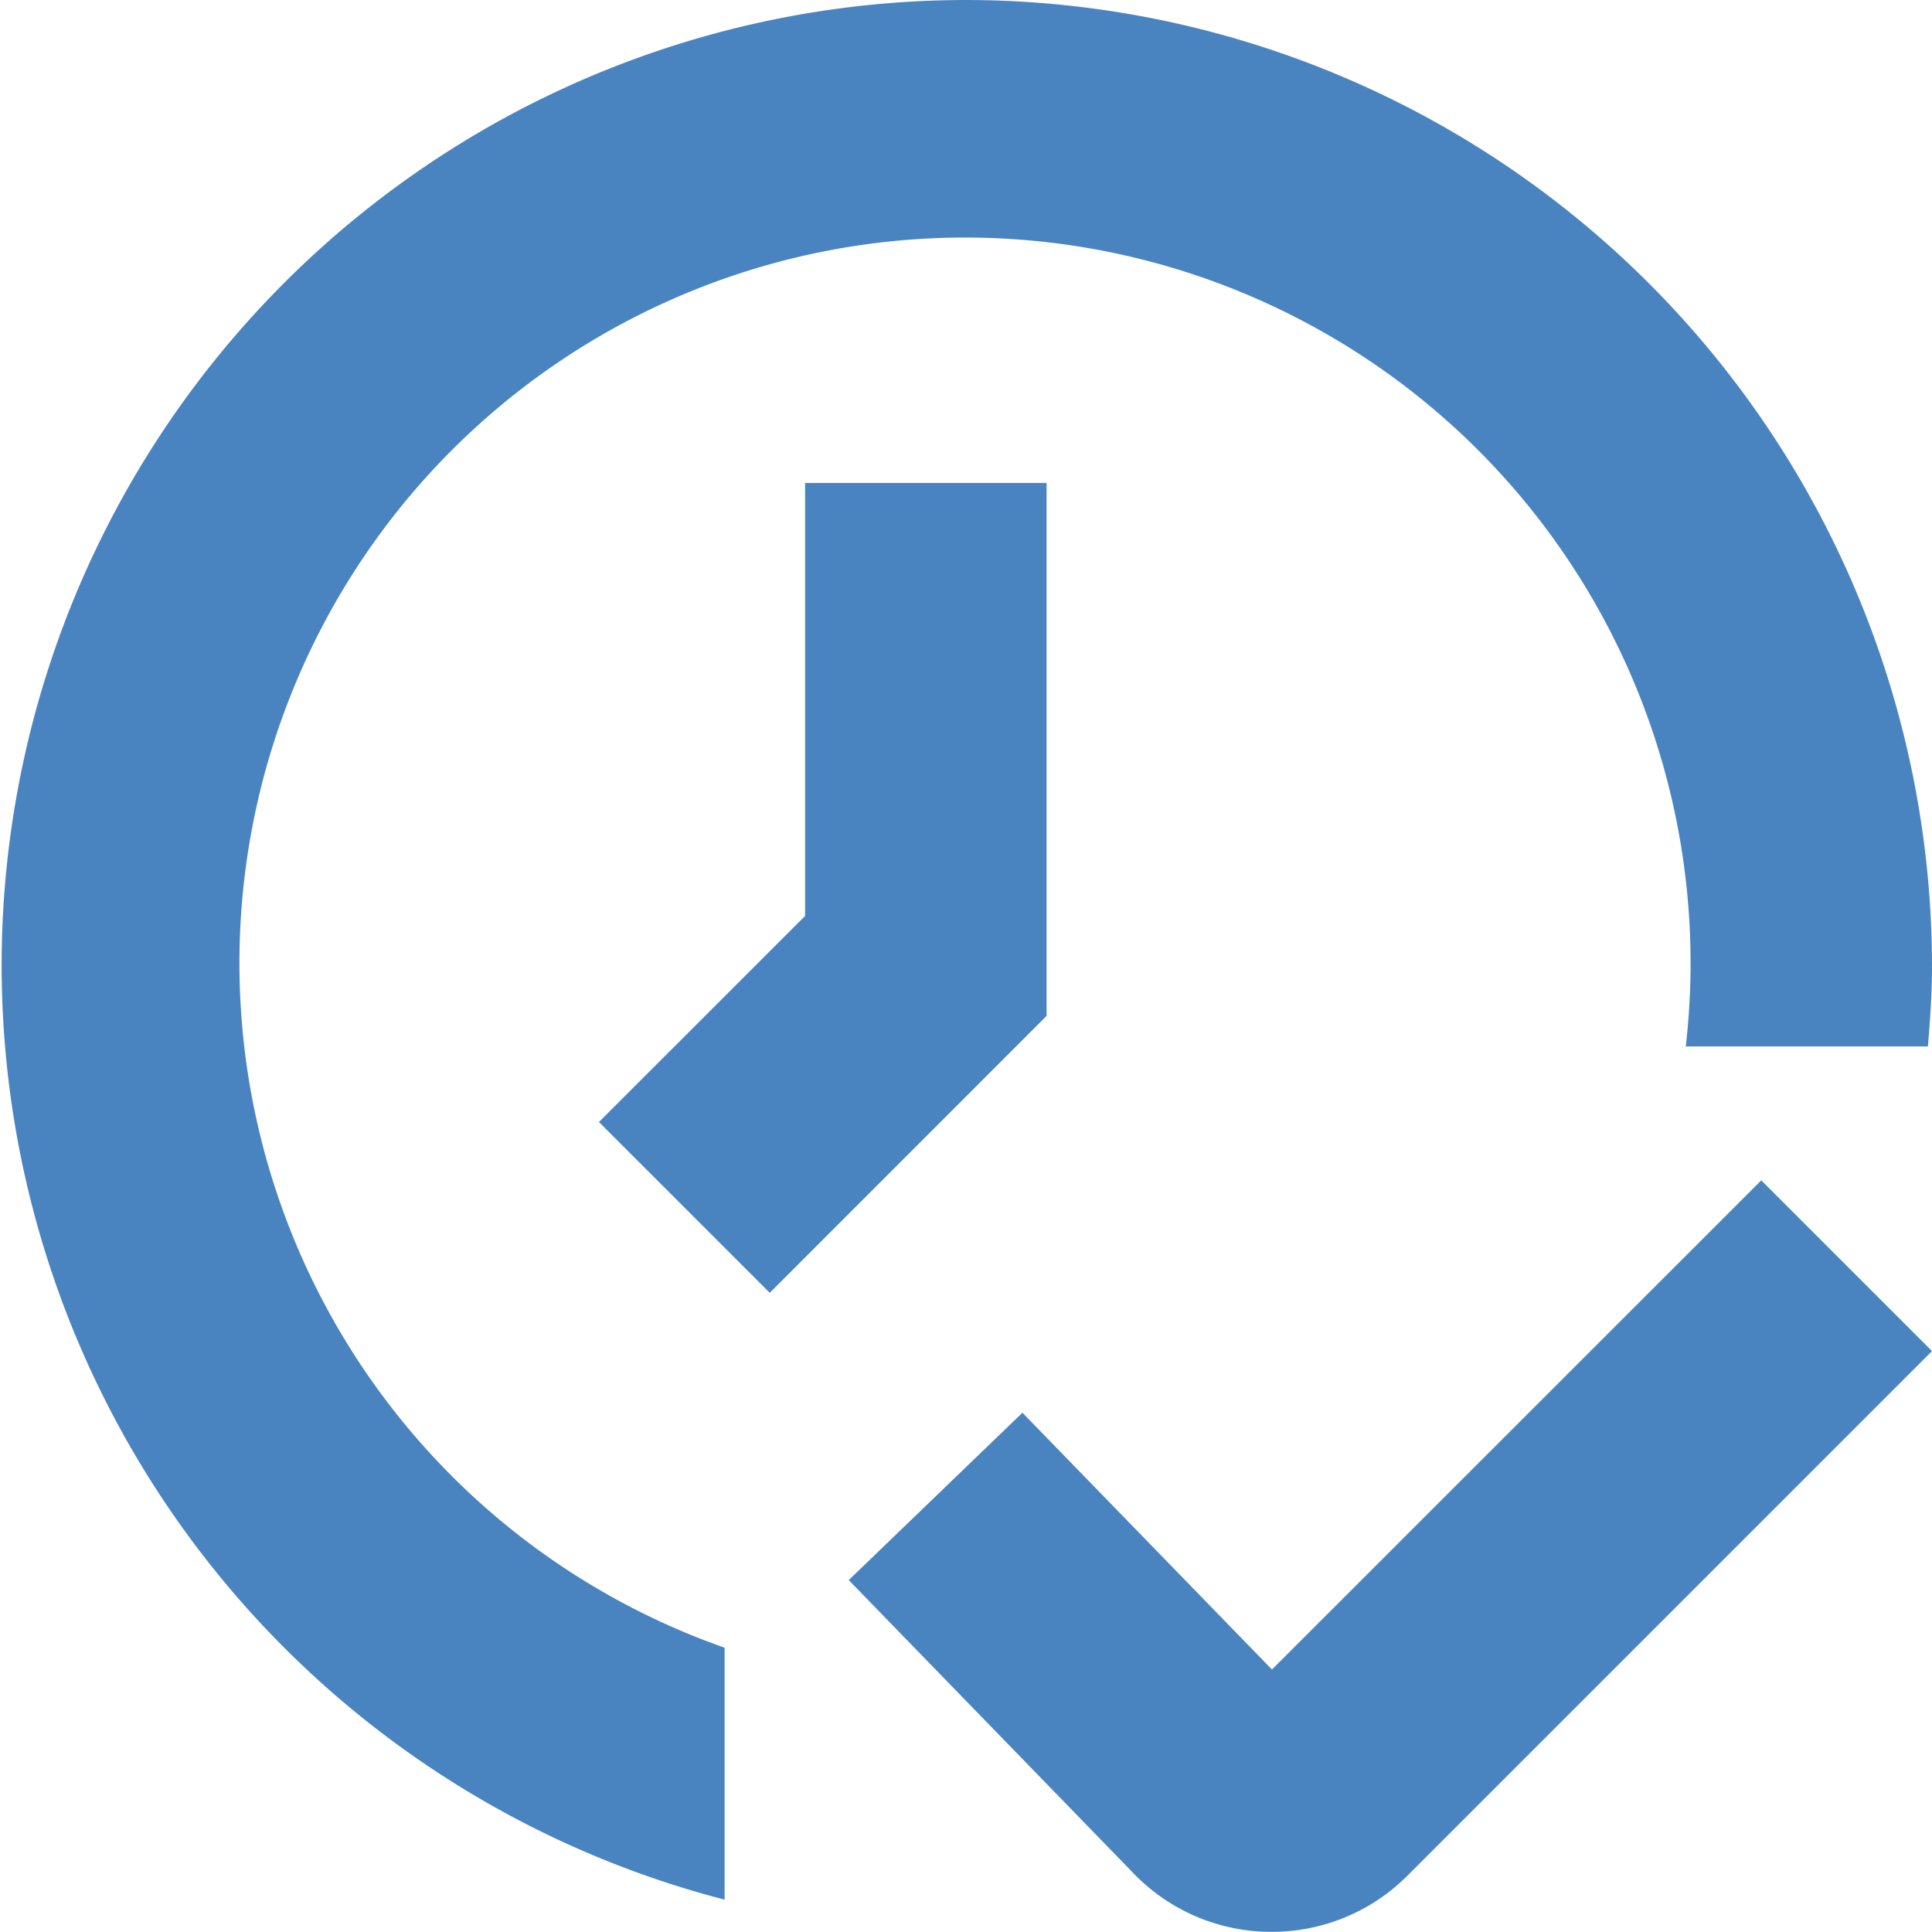
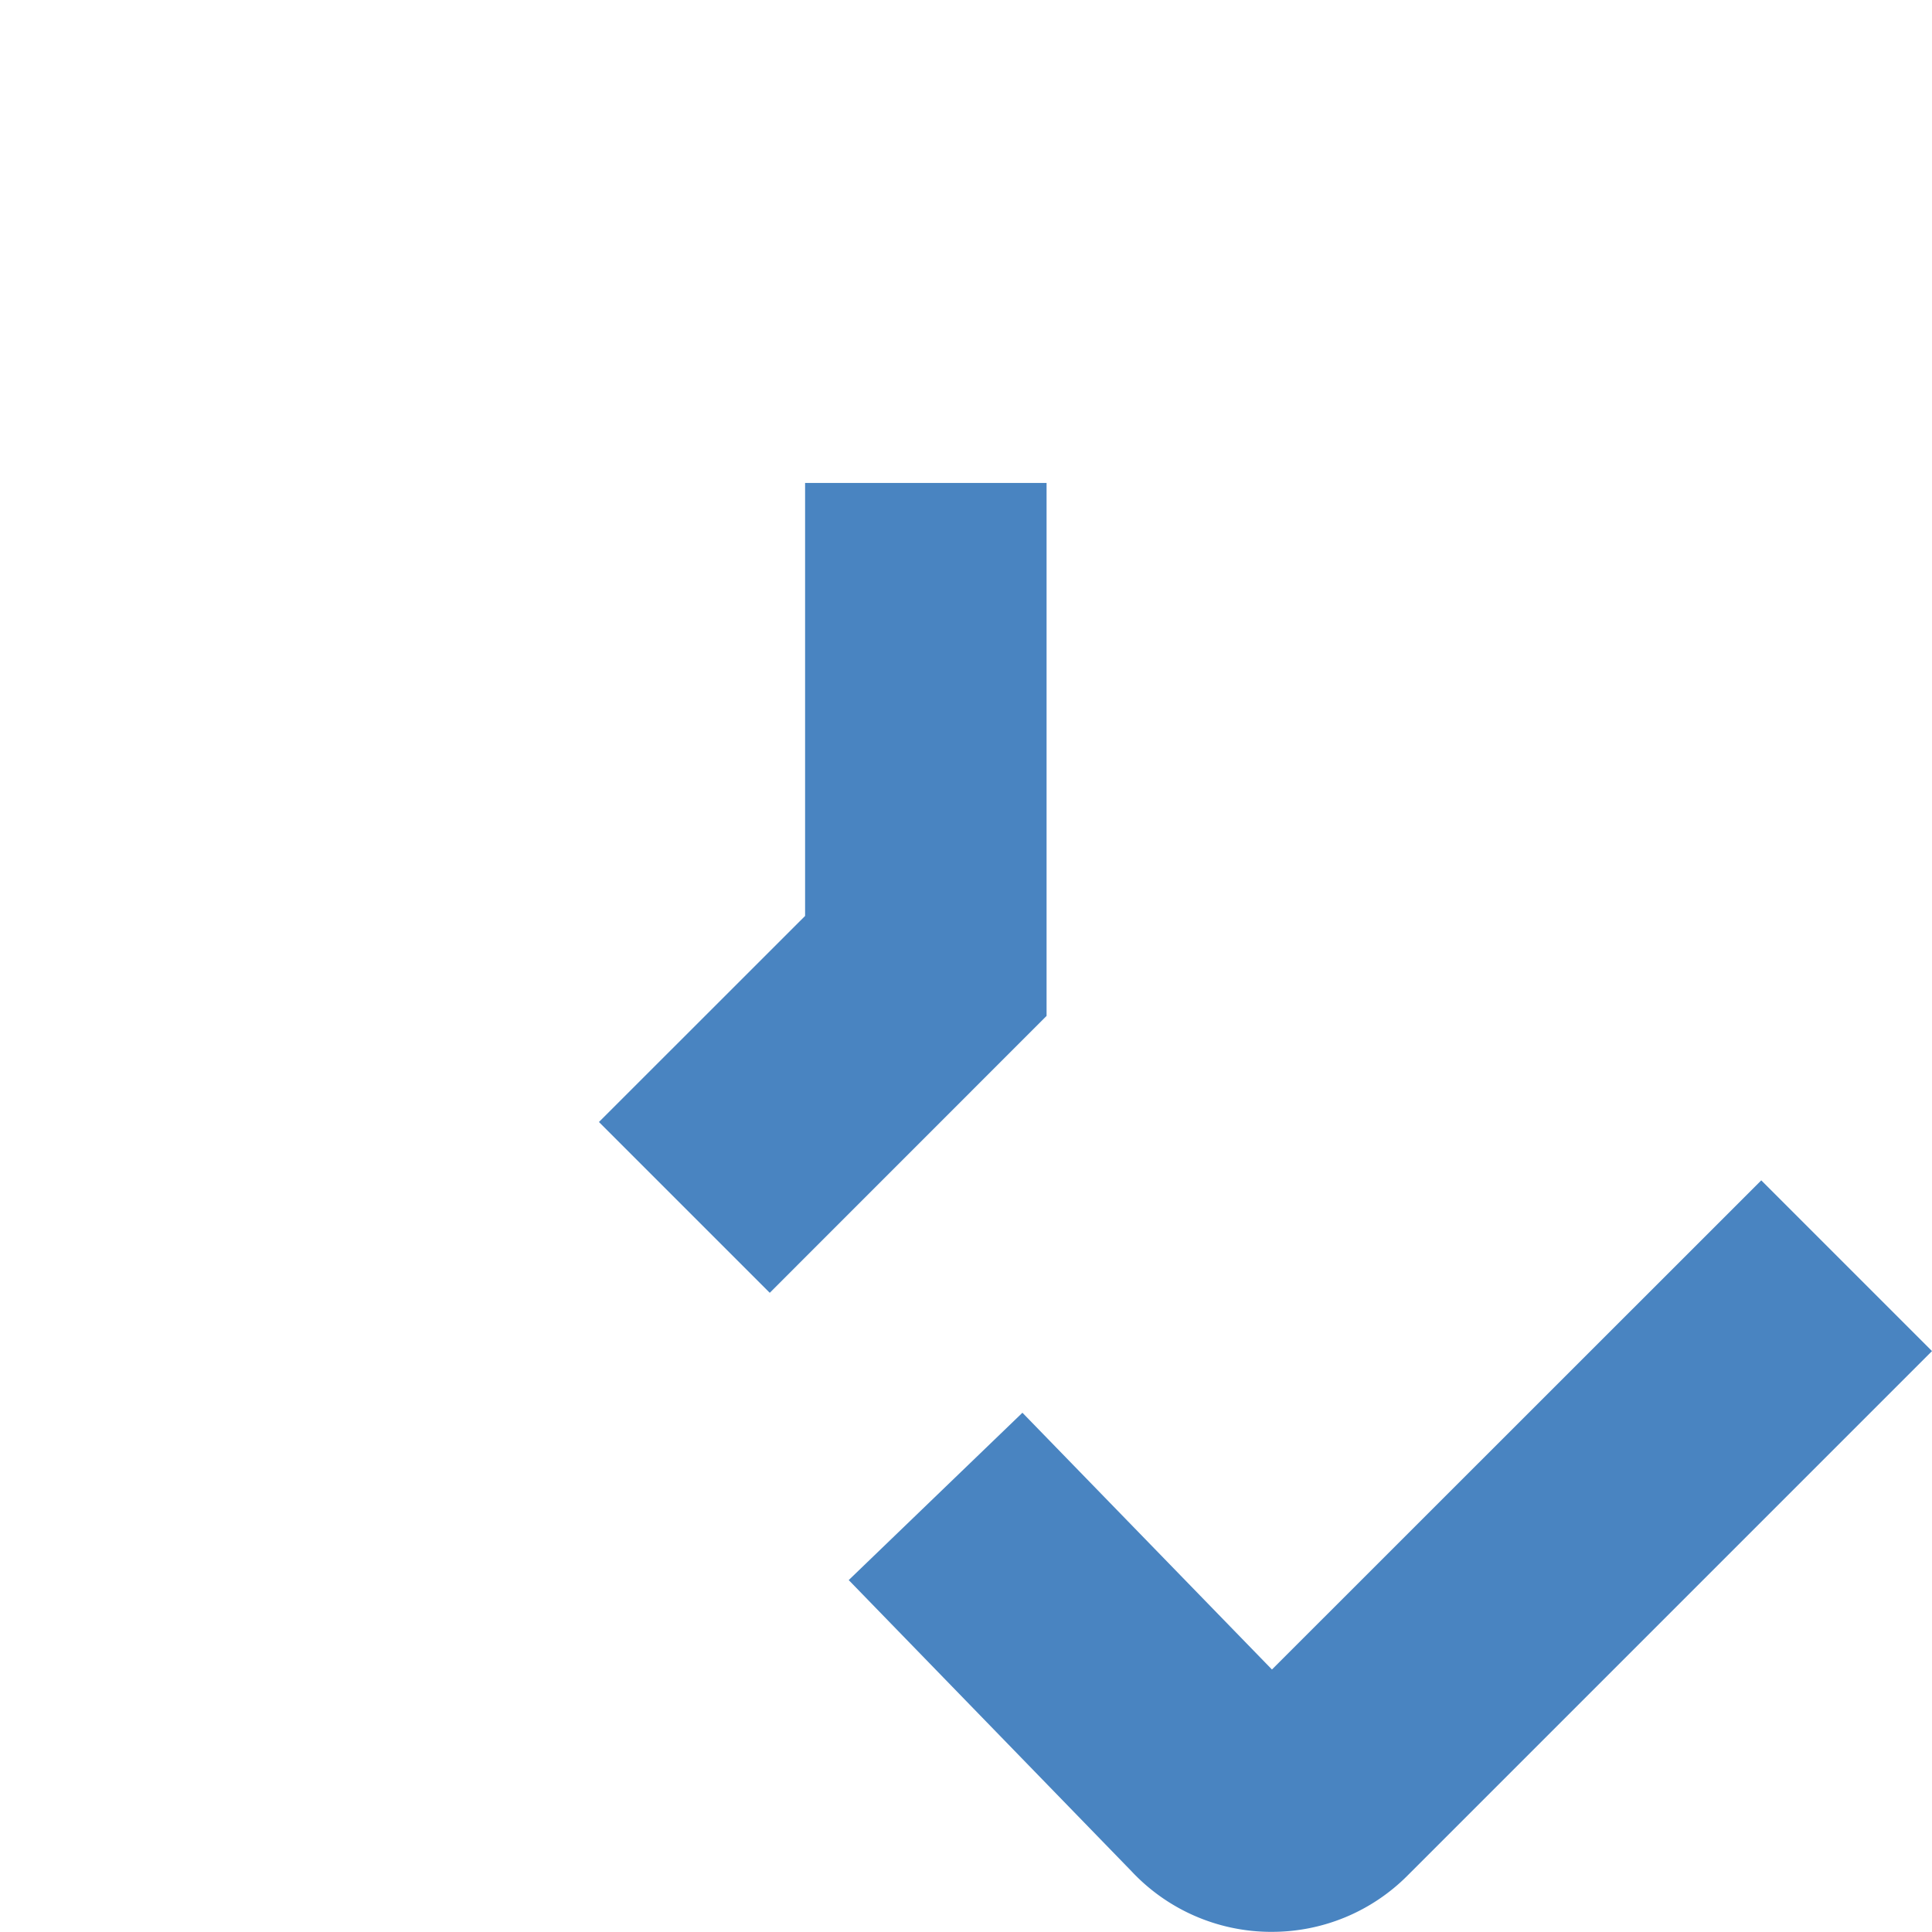
<svg xmlns="http://www.w3.org/2000/svg" width="24.002" height="24" viewBox="0 0 24.002 24">
  <g id="chequeo-de-tiempo" transform="translate(0.002)">
    <path id="Trazado_1857" data-name="Trazado 1857" d="M17.485,23.3,24,16.785l-2.121-2.121L15.8,20.741l-3.1-3.19L10.542,19.63l3.512,3.616a2.379,2.379,0,0,0,1.71.754H15.8a2.374,2.374,0,0,0,1.685-.7ZM10,6v5.379l-2.561,2.56,2.122,2.122L13,12.621V6Z" fill="#4984c1" />
-     <path id="Trazado_1858" data-name="Trazado 1858" d="M12,0A11.992,11.992,0,0,0,9,23.6v-3.13A9.014,9.014,0,1,1,20.941,13h3.008c.028-.331.051-.662.051-1A12.013,12.013,0,0,0,12,0Z" fill="#4984c1" />
  </g>
</svg>